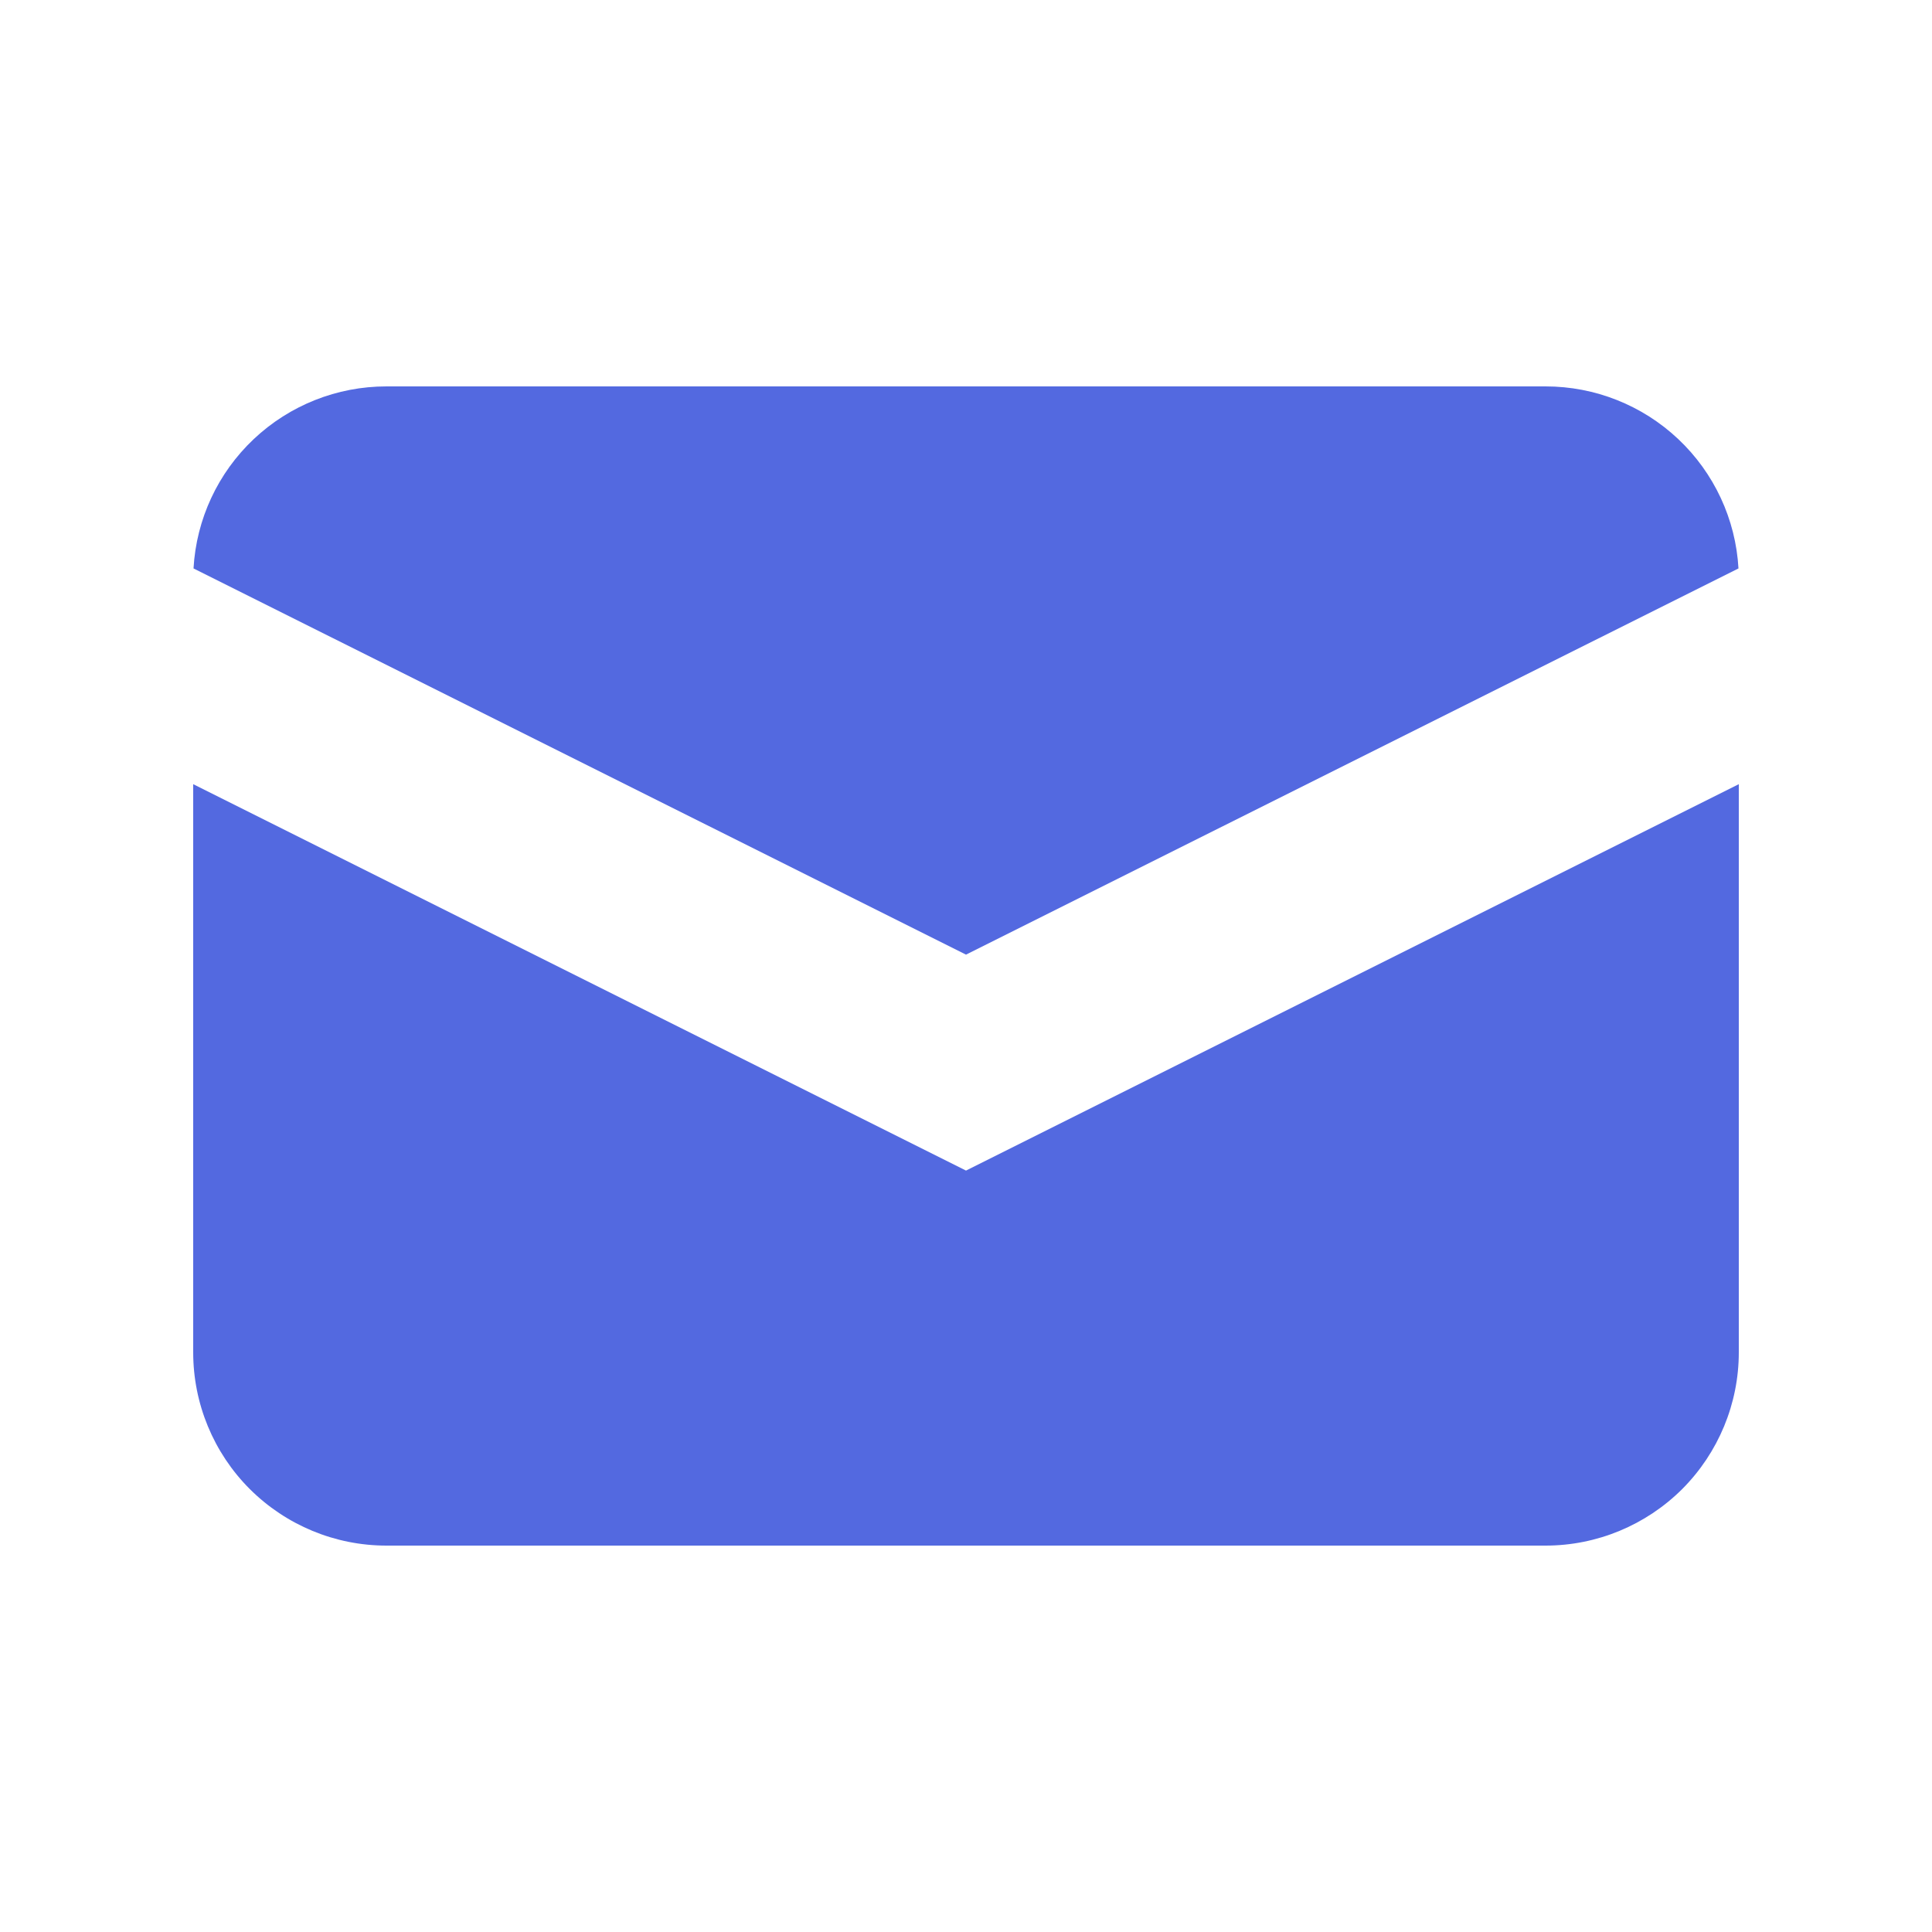
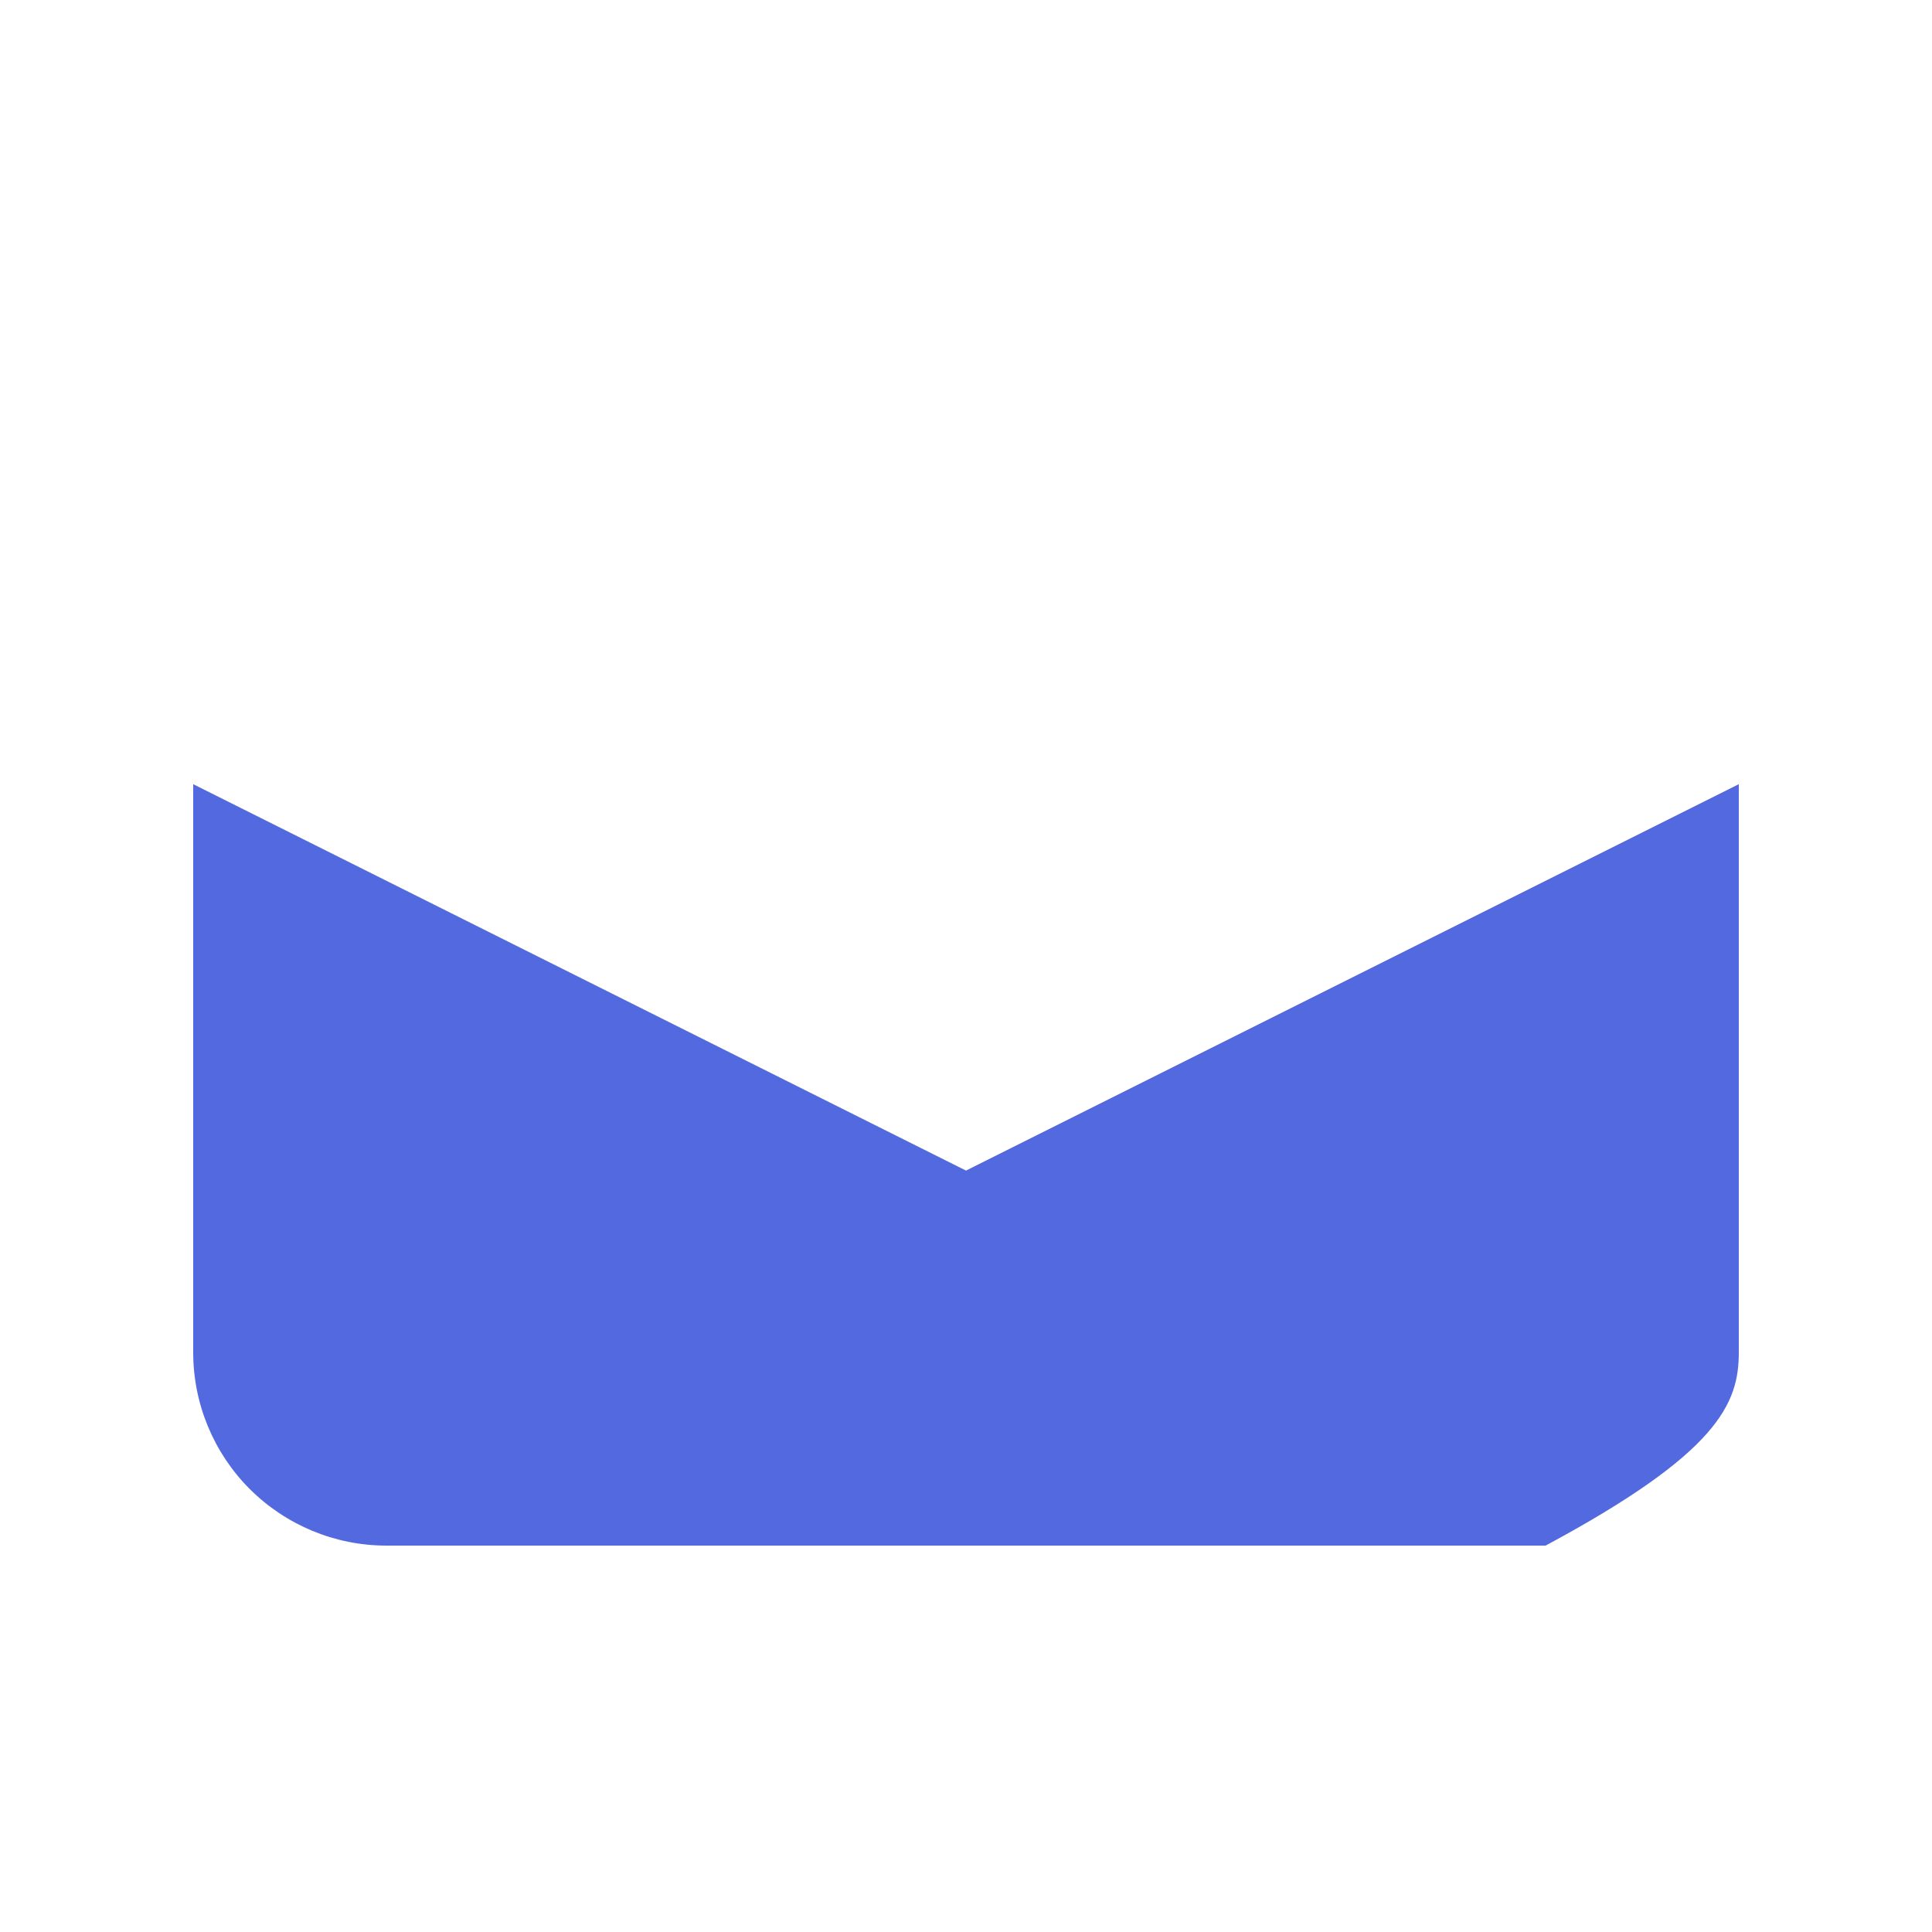
<svg xmlns="http://www.w3.org/2000/svg" width="18" height="18" viewBox="0 0 18 18" fill="none">
-   <path d="M1.803 5.296L9 8.894L16.197 5.296C16.171 4.837 15.97 4.406 15.636 4.091C15.301 3.775 14.859 3.6 14.4 3.6H3.6C3.141 3.6 2.699 3.775 2.364 4.091C2.03 4.406 1.829 4.837 1.803 5.296Z" fill="#5369E0" />
-   <path d="M16.2 7.306L9 10.906L1.8 7.306V12.6C1.8 13.077 1.989 13.535 2.327 13.873C2.665 14.21 3.122 14.4 3.6 14.4H14.4C14.877 14.4 15.335 14.21 15.673 13.873C16.01 13.535 16.2 13.077 16.2 12.6V7.306Z" fill="#5369E0" />
+   <path d="M16.2 7.306L9 10.906L1.8 7.306V12.6C1.8 13.077 1.989 13.535 2.327 13.873C2.665 14.21 3.122 14.4 3.6 14.4H14.4C16.01 13.535 16.2 13.077 16.2 12.6V7.306Z" fill="#5369E0" />
</svg>